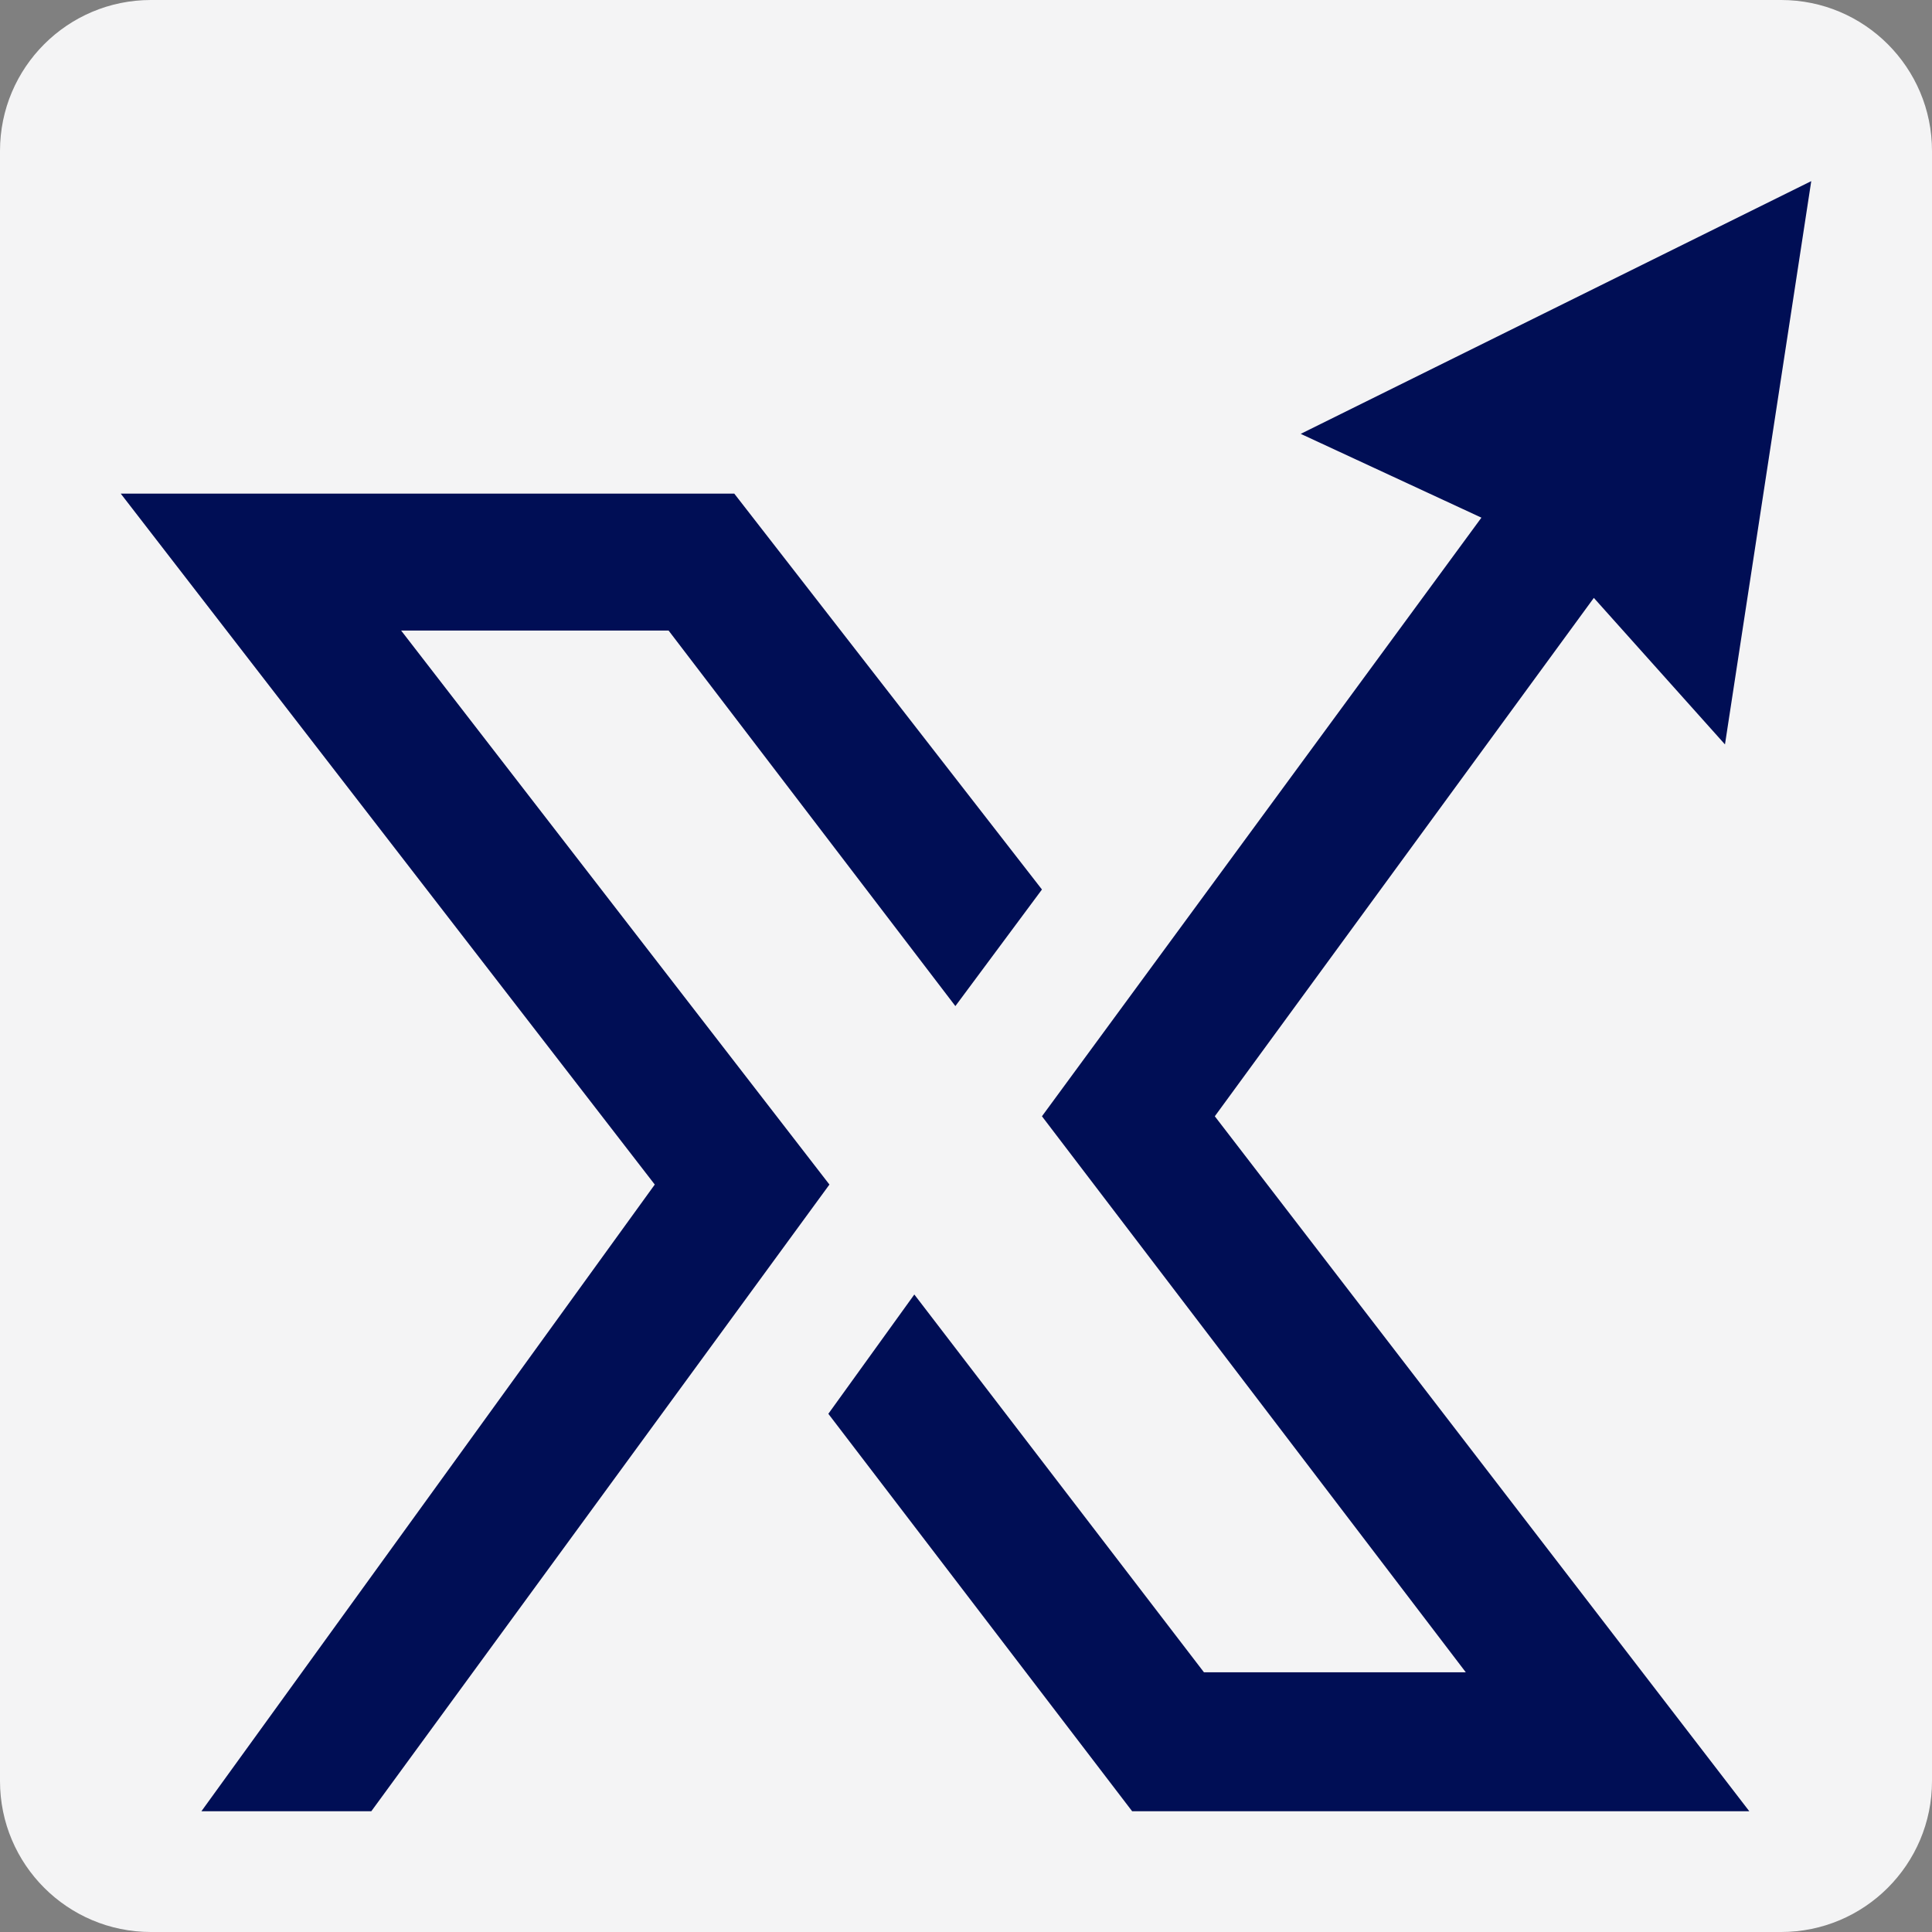
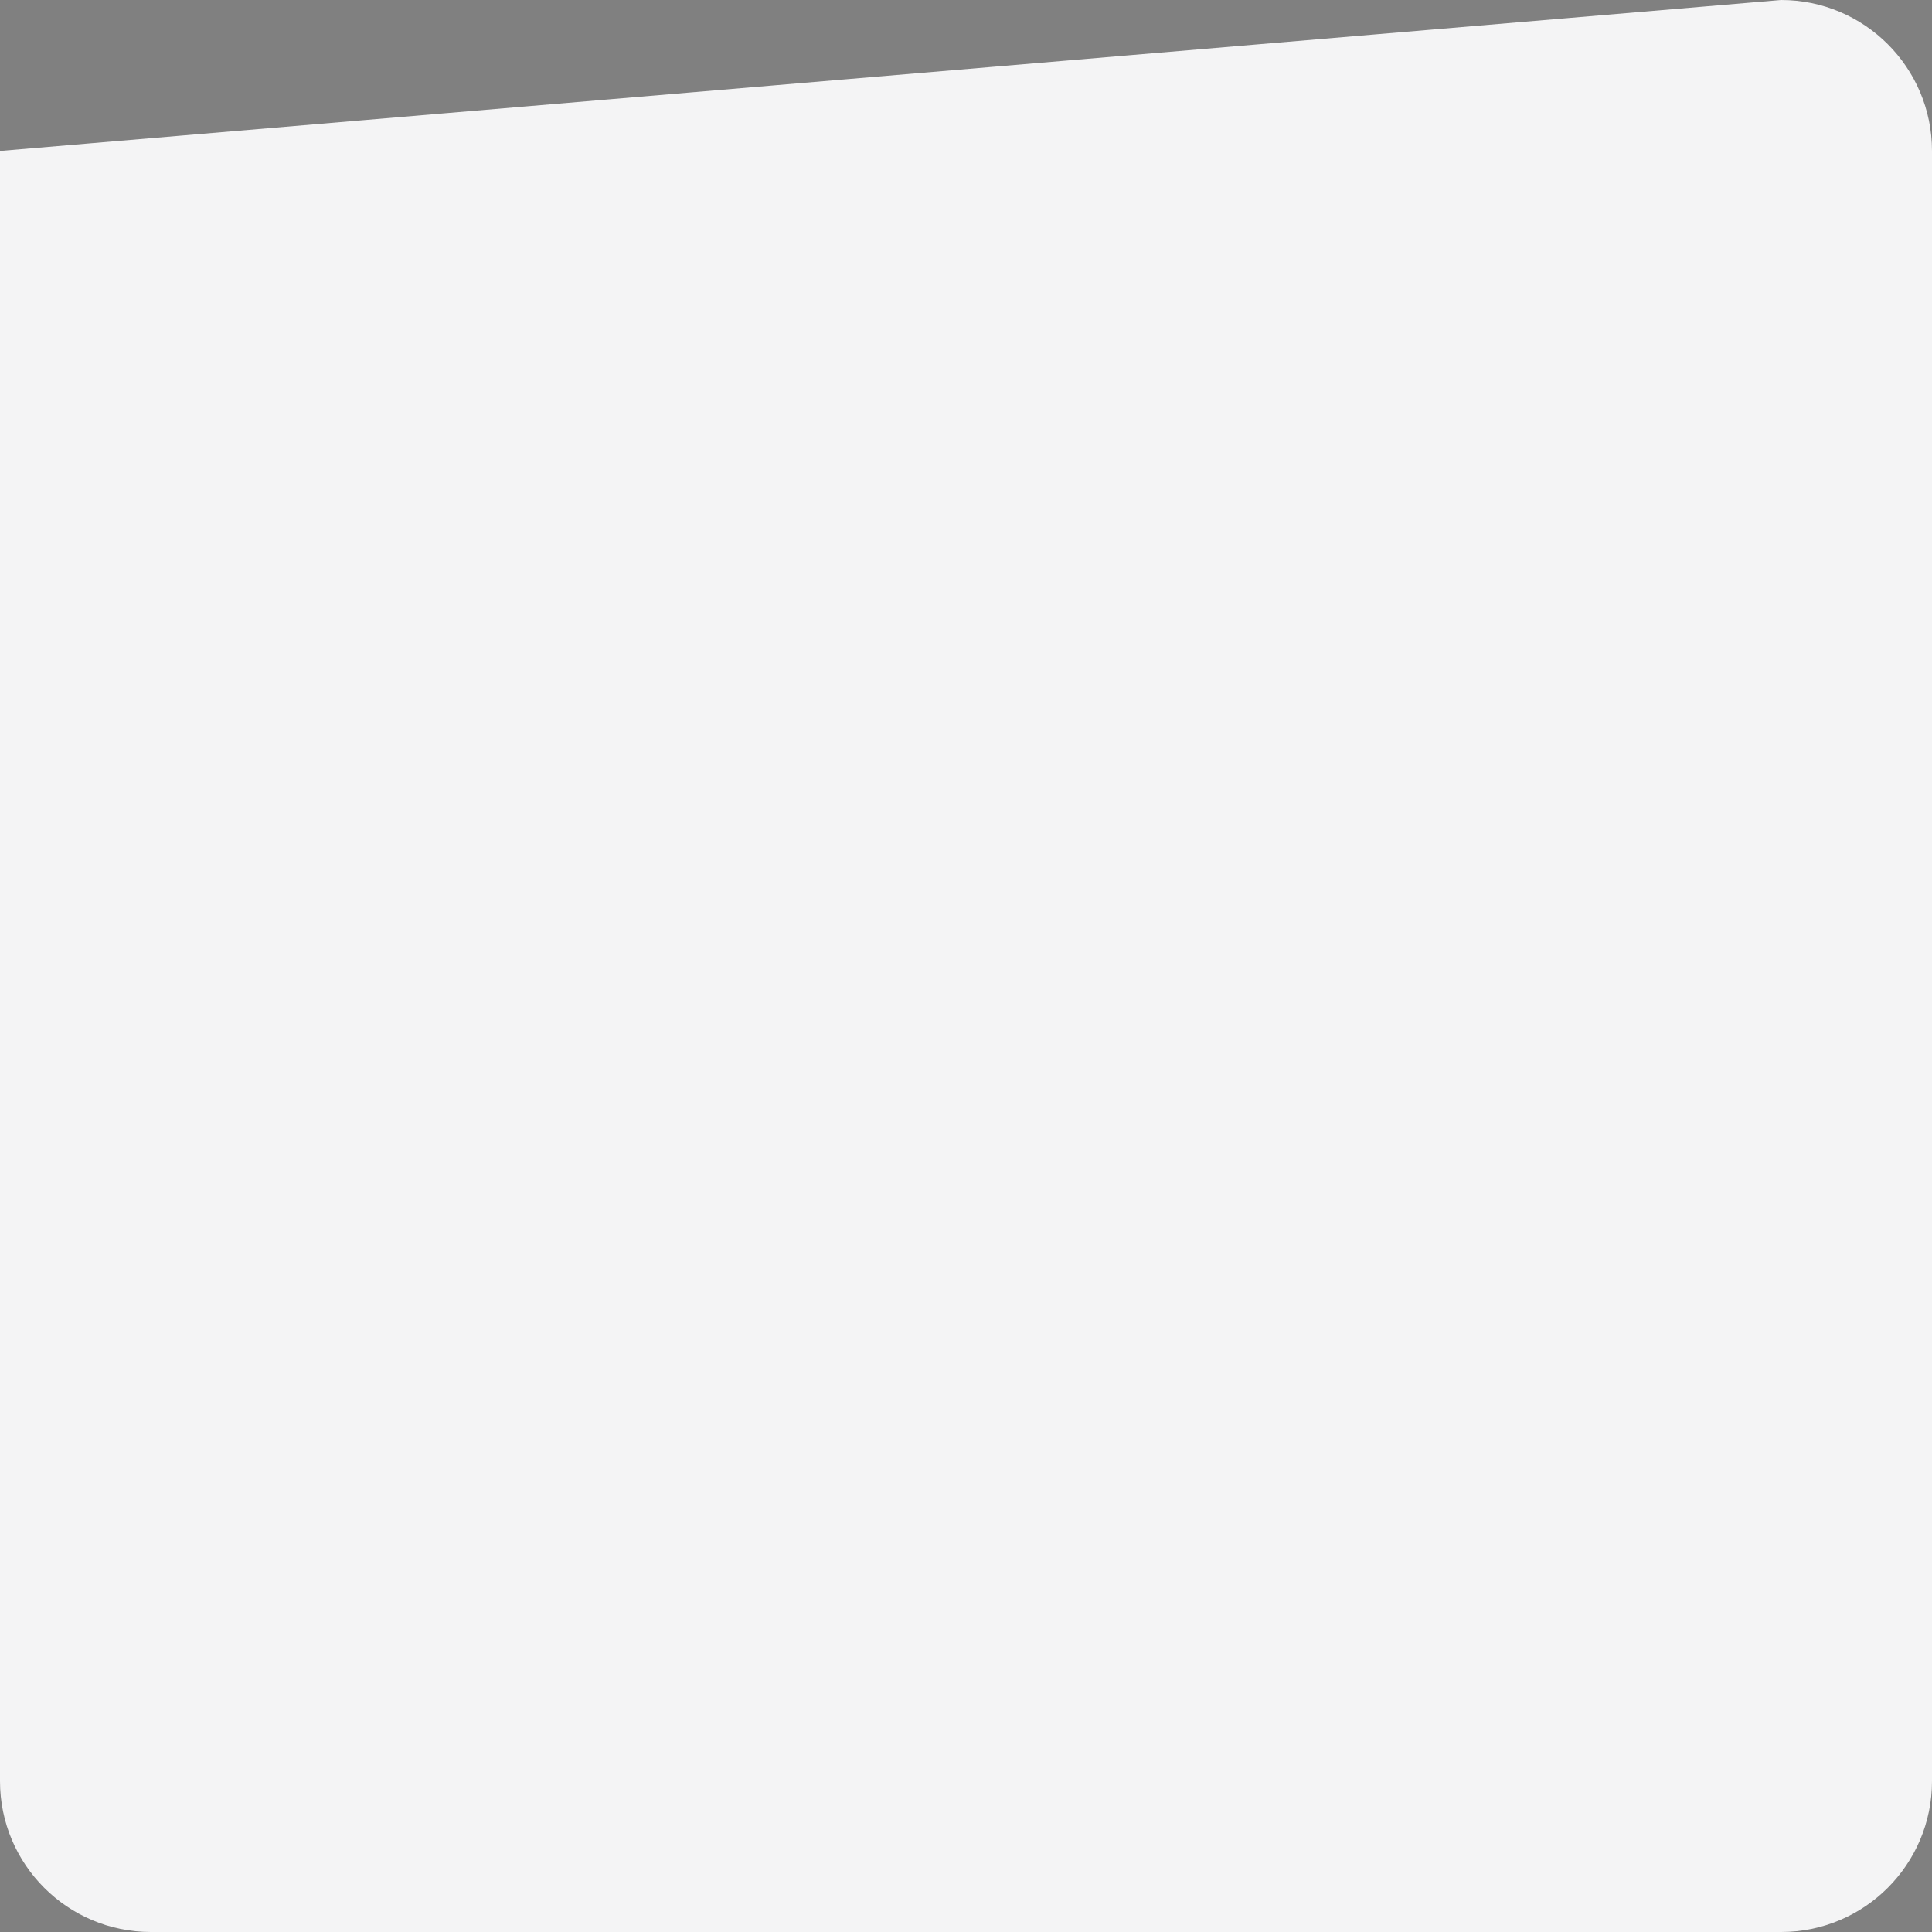
<svg xmlns="http://www.w3.org/2000/svg" width="32px" height="32px" version="1.1" viewBox="0 0 32 32">
  <rect x="0" y="0" width="32" height="32" fill="#808080" stroke="none" />
  <title> reimaginedelivery</title>
  <g id="-reimaginedelivery" fill="none" fill-rule="evenodd" stroke="none" stroke-width="1">
-     <path id="goglobalpost" fill="#F4F4F5" d="M32,29.5 C32,30.881 30.881,32 29.5,32 L2.5,32 C1.119,32 0,30.881 0,29.5 L0,2.5 C0,1.119 1.119,0 2.5,0 L29.5,0 C30.881,0 32,1.119 32,2.5 L32,29.5 Z" />
-     <path id="形状结合" fill="#000E55" d="M12.162,8.176 L17.258,14.733 L15.824,16.664 L11.074,10.444 L6.644,10.444 L13.738,19.62 L6.15,30 L3.336,30 L10.845,19.62 L2,8.176 L12.162,8.176 Z M30,3 L28.571,12.33 L26.399,9.903 L20.121,18.489 L28.974,30 L18.752,30 L13.72,23.417 L15.144,21.441 L19.941,27.698 L24.278,27.698 L17.258,18.489 L24.537,8.574 L21.544,7.186 L30,3 Z" />
+     <path id="goglobalpost" fill="#F4F4F5" d="M32,29.5 C32,30.881 30.881,32 29.5,32 L2.5,32 C1.119,32 0,30.881 0,29.5 L0,2.5 L29.5,0 C30.881,0 32,1.119 32,2.5 L32,29.5 Z" />
  </g>
</svg>